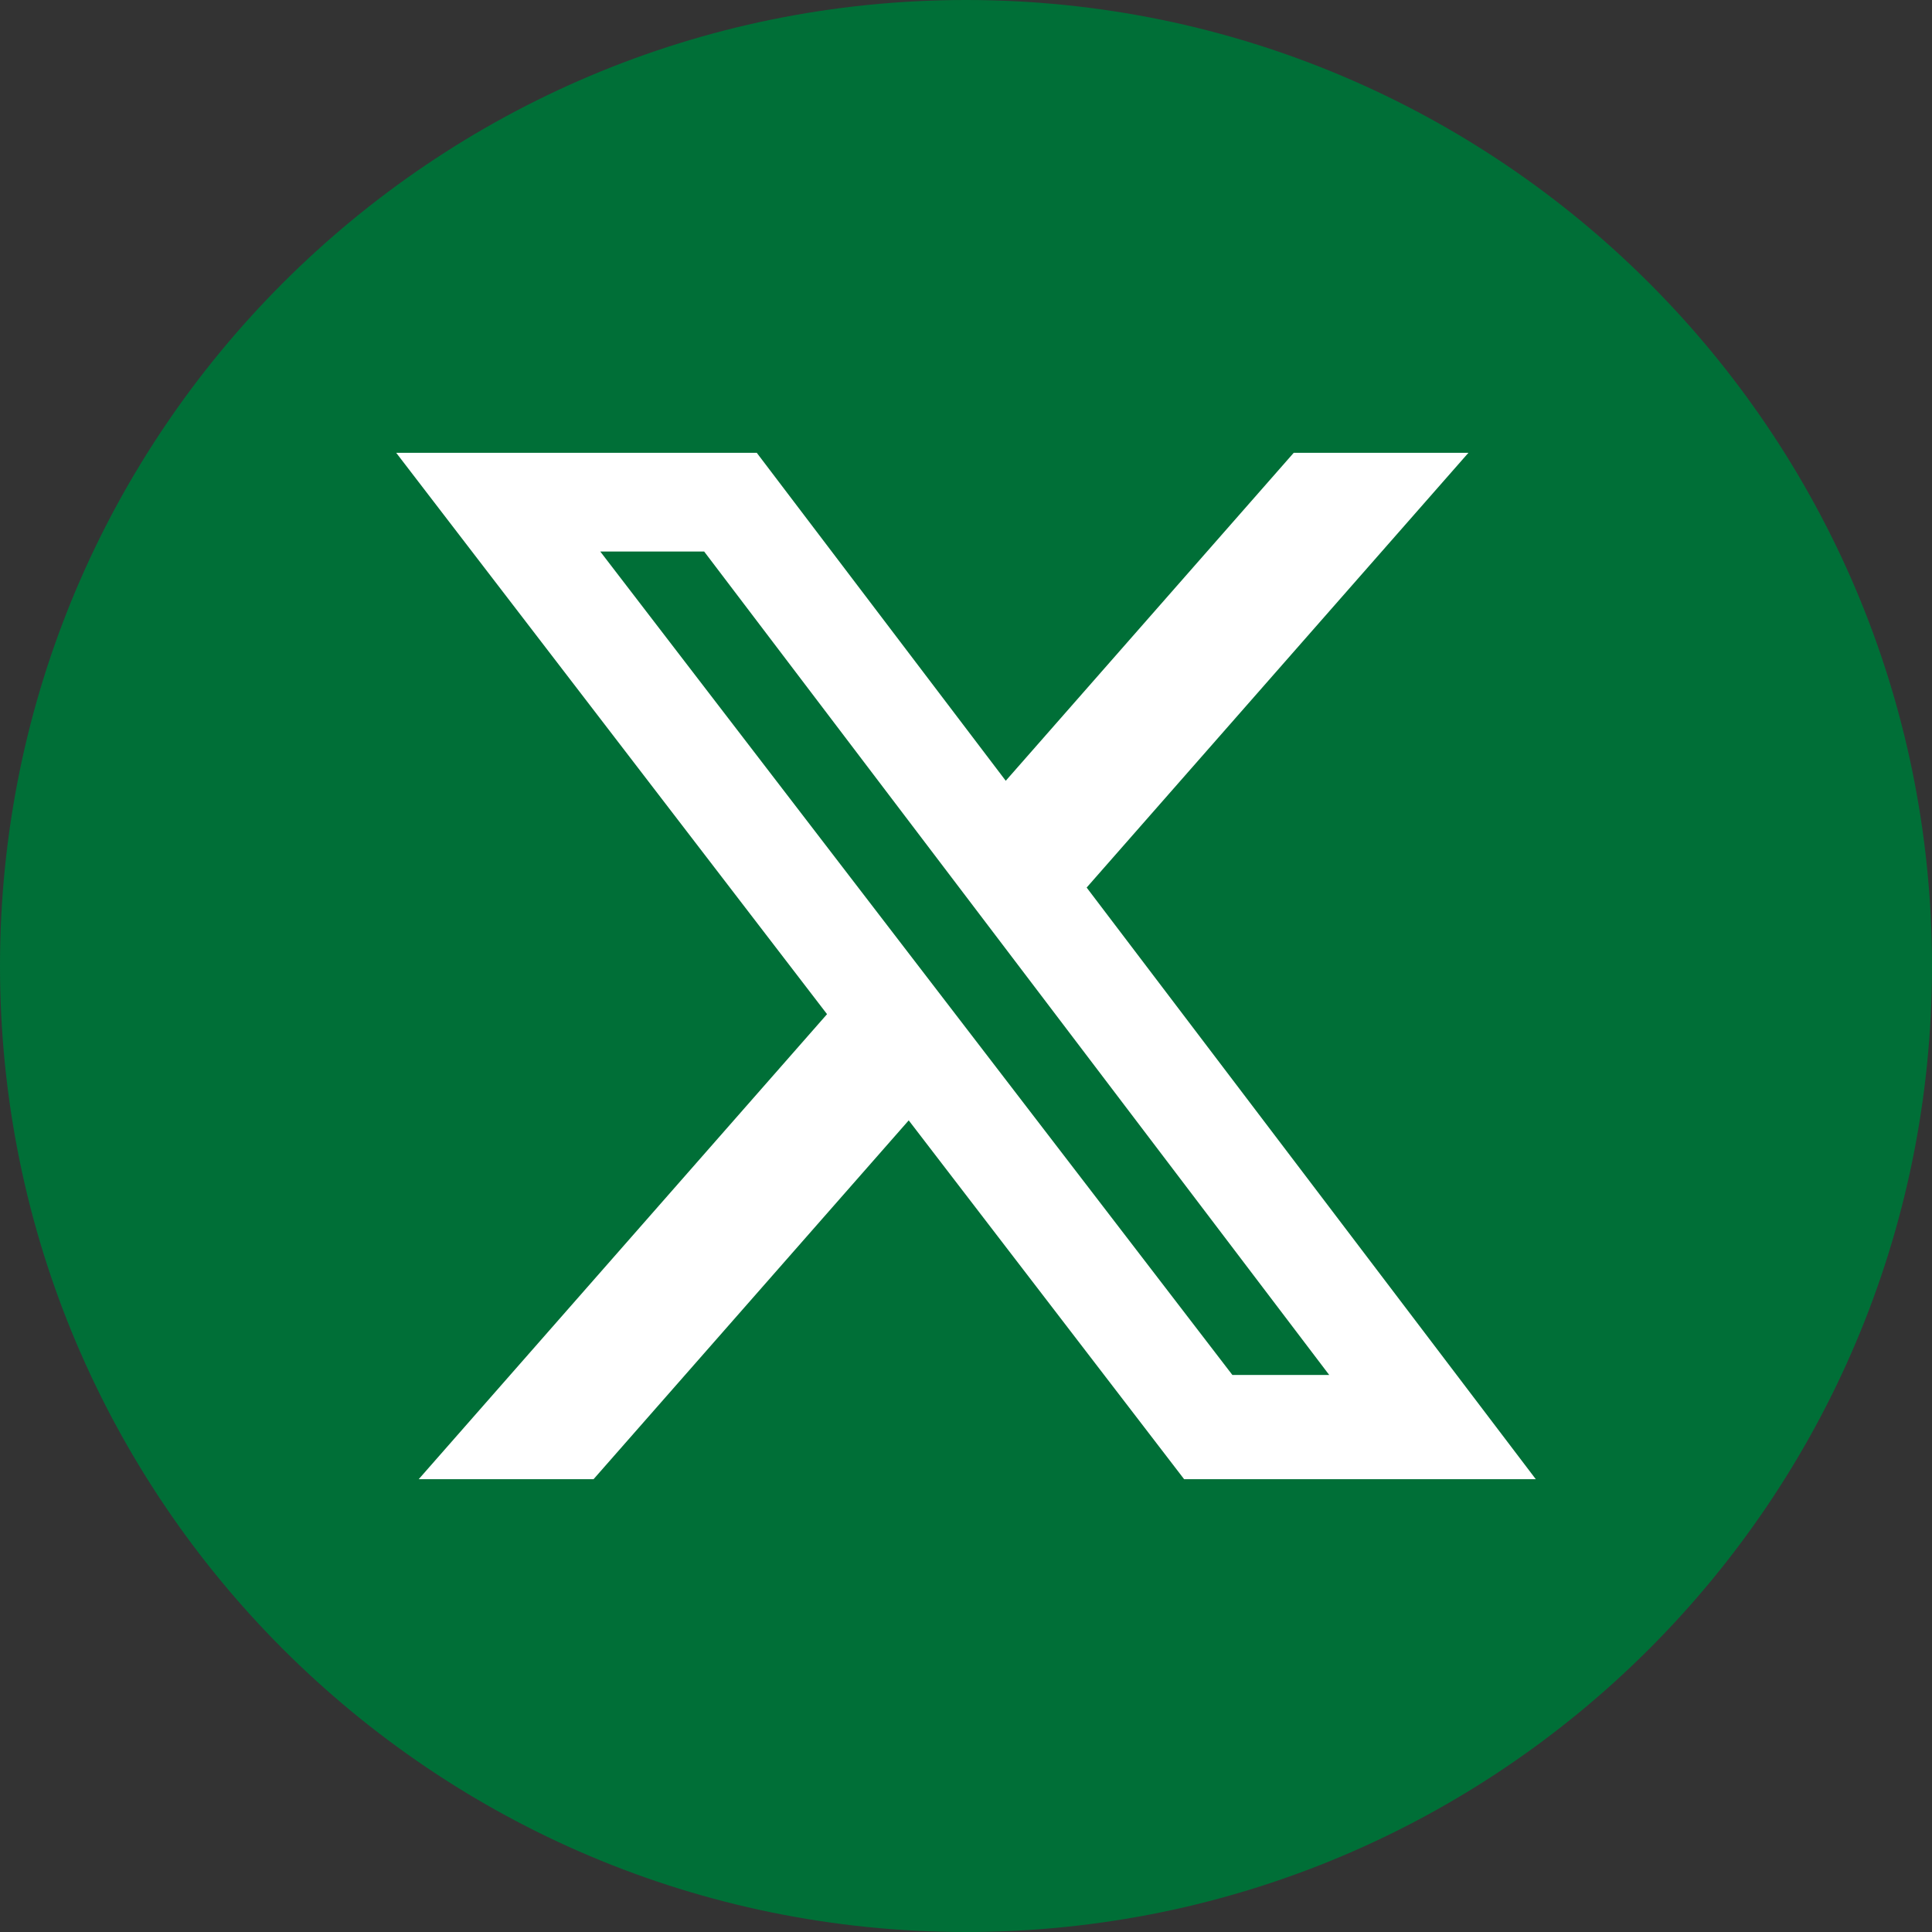
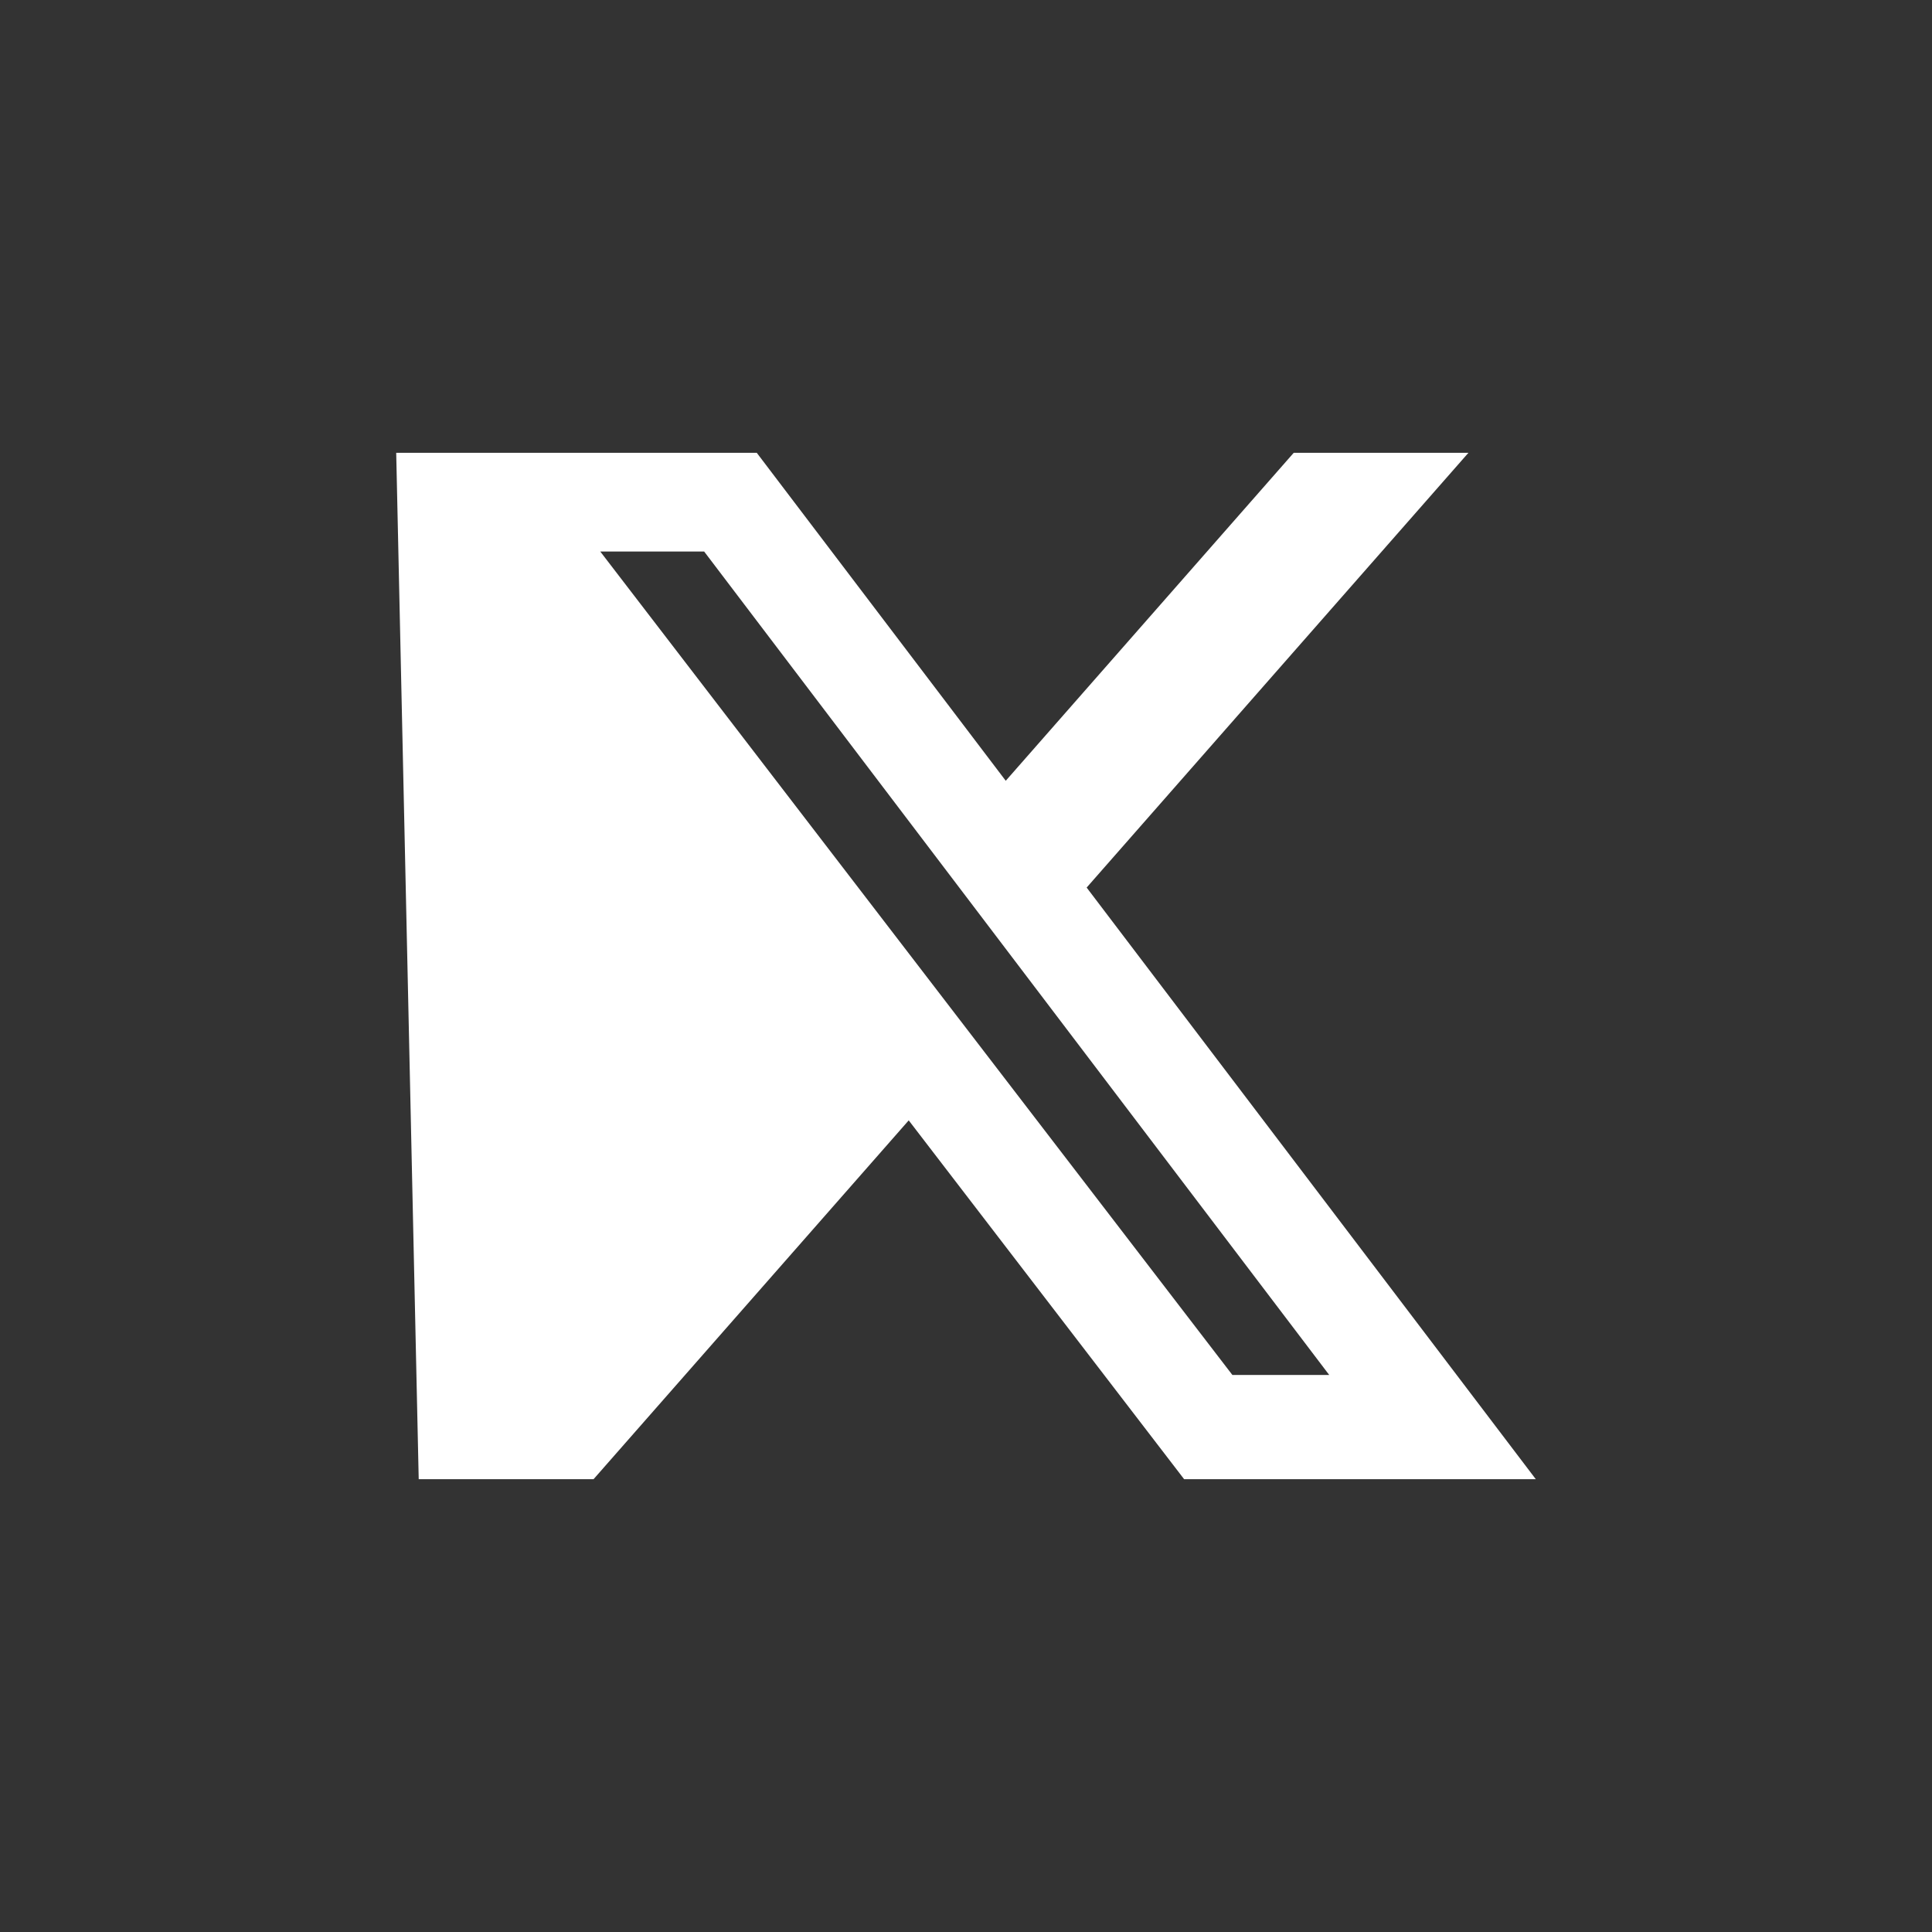
<svg xmlns="http://www.w3.org/2000/svg" width="40" height="40" viewBox="0 0 40 40" fill="none">
  <rect x="0" y="0" width="40" height="40" fill="#333333" stroke="none" />
  <g clip-path="url(#clip0_365_541)">
-     <path fill-rule="evenodd" clip-rule="evenodd" d="M20 0C31.046 0 40 8.954 40 20C40 31.046 31.046 40 20 40C8.954 40 0 31.046 0 20C0 8.954 8.954 0 20 0Z" fill="#006F37" />
-     <path d="M26.785 9.375H30.402L22.498 18.376L31.797 30.625H24.516L18.814 23.196L12.289 30.625H8.669L17.123 20.997L8.203 9.375H15.668L20.823 16.165L26.785 9.375ZM25.515 28.467H27.52L14.579 11.419H12.428L25.515 28.467Z" fill="white" />
+     <path d="M26.785 9.375H30.402L22.498 18.376L31.797 30.625H24.516L18.814 23.196L12.289 30.625H8.669L8.203 9.375H15.668L20.823 16.165L26.785 9.375ZM25.515 28.467H27.52L14.579 11.419H12.428L25.515 28.467Z" fill="white" />
  </g>
  <defs>
    <clipPath id="clip0_365_541">
      <rect width="40" height="40" fill="white" />
    </clipPath>
  </defs>
</svg>